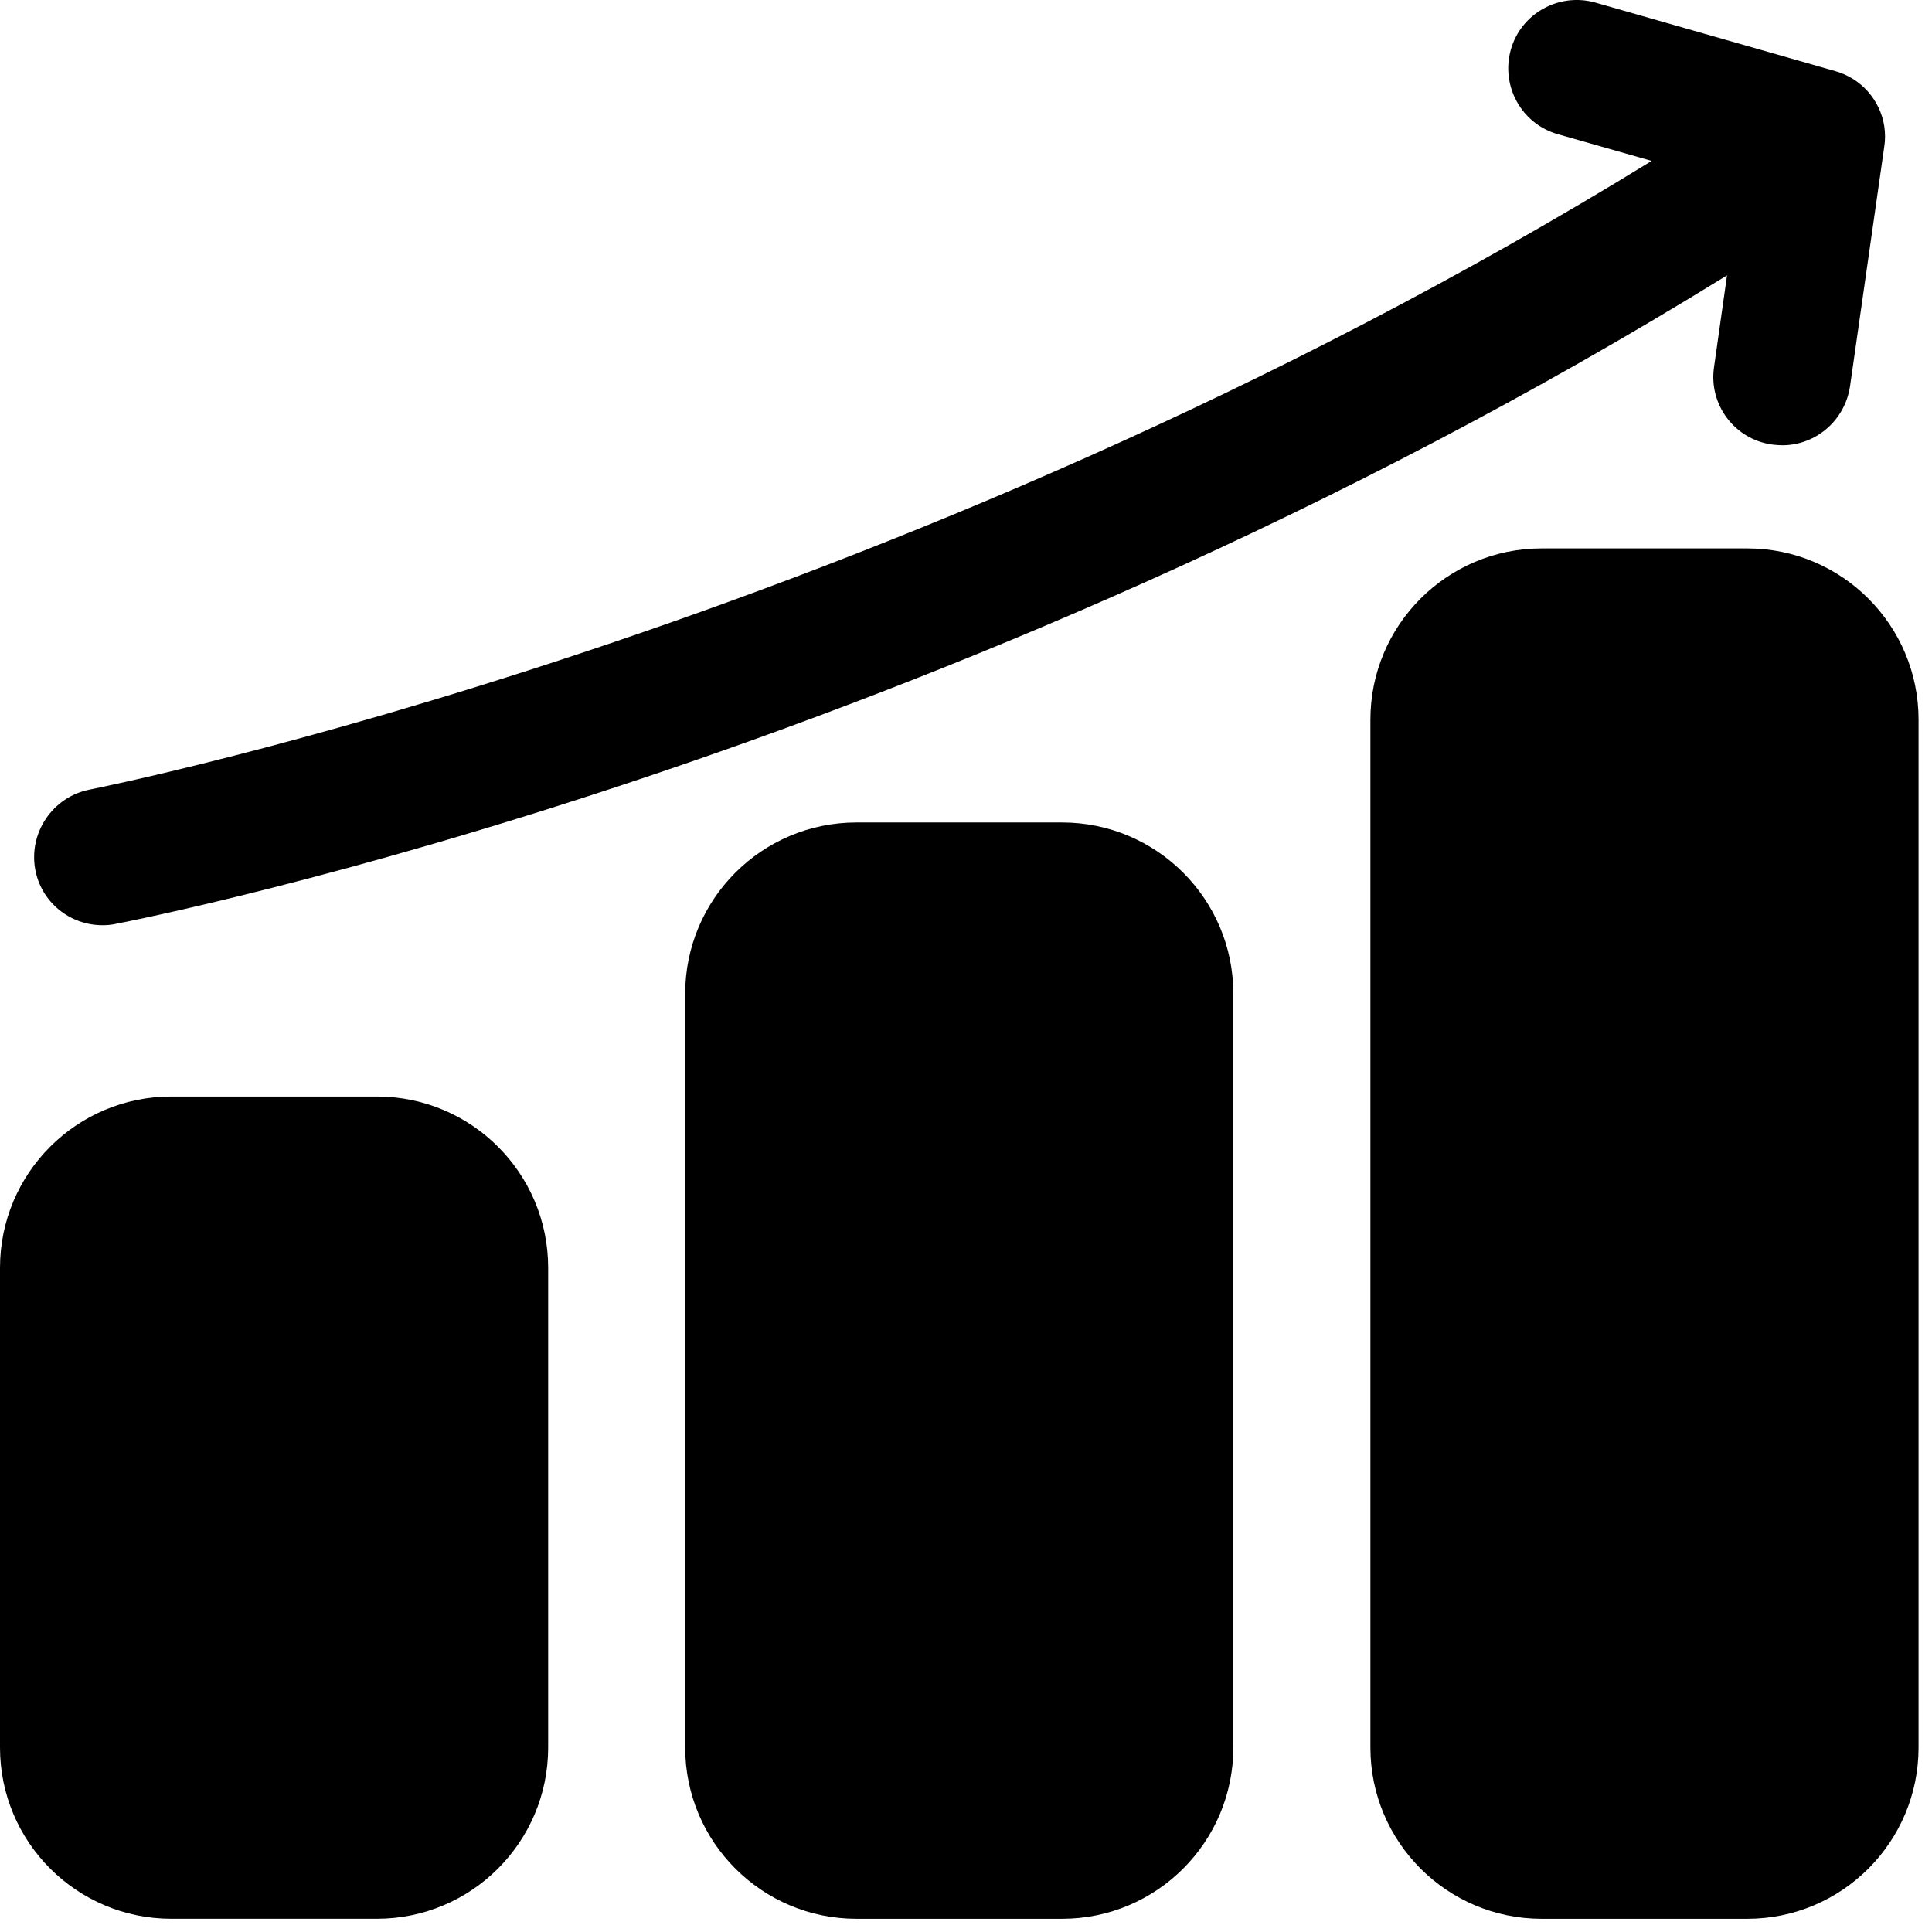
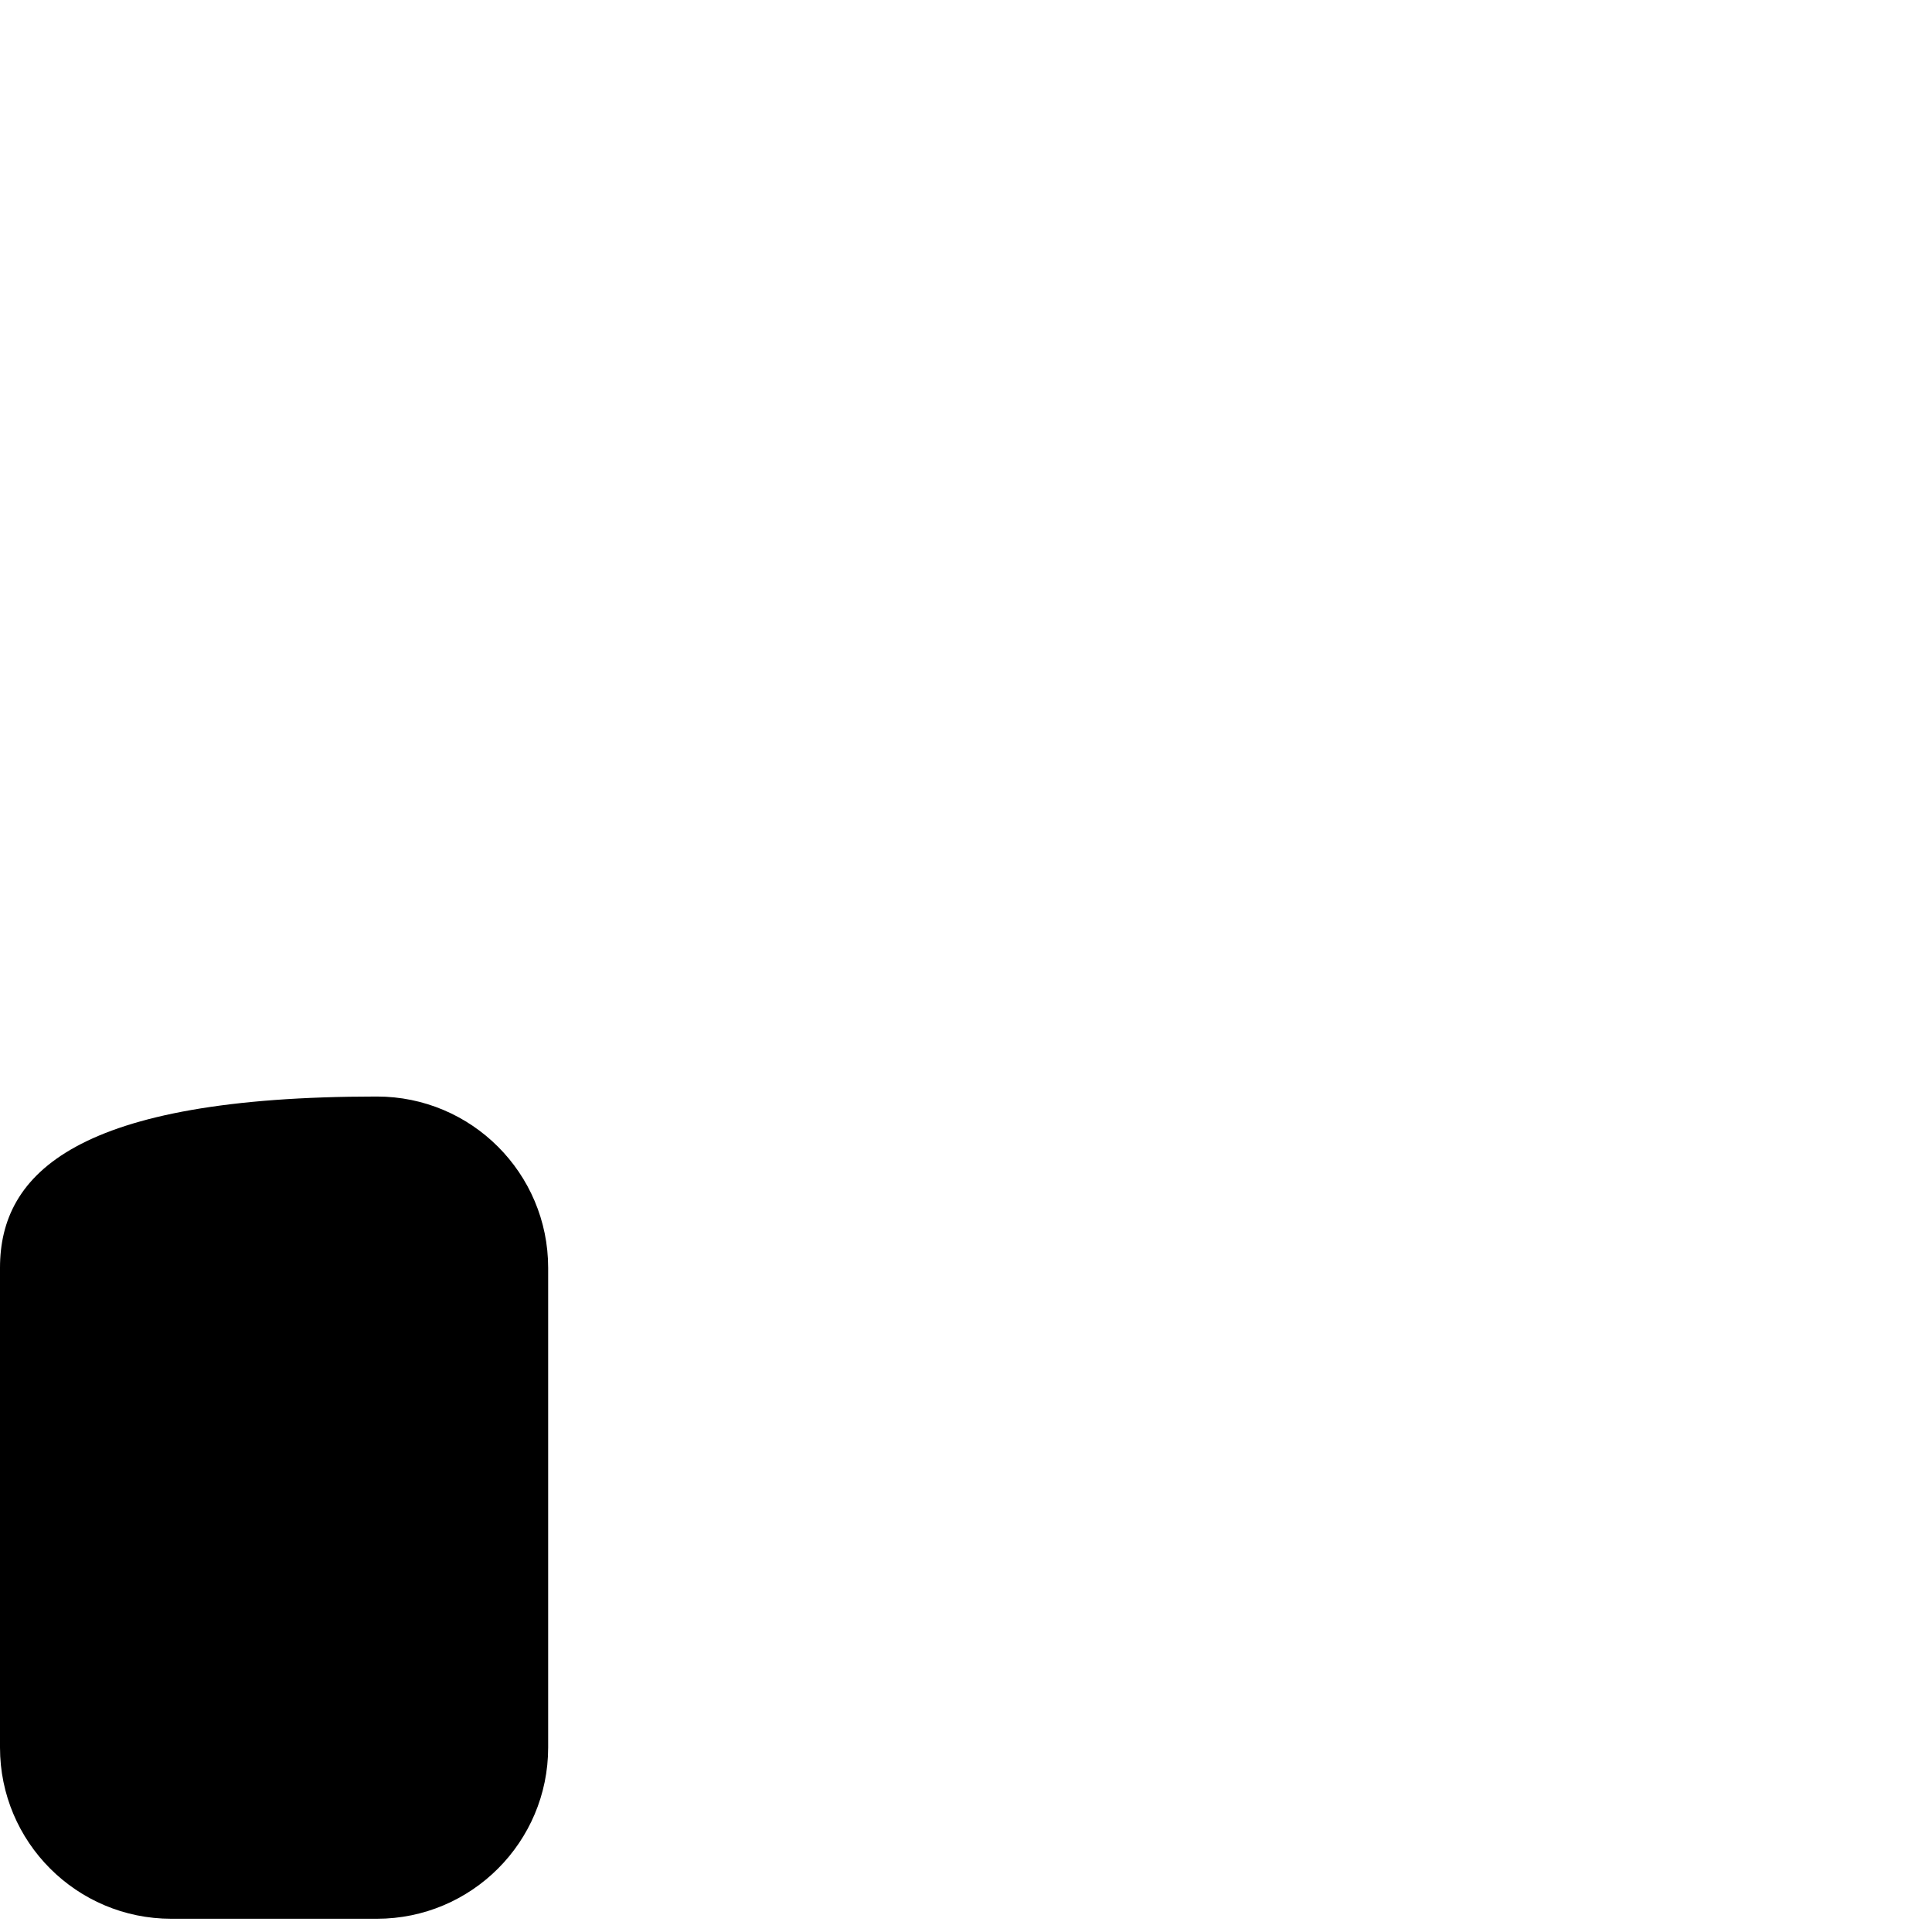
<svg xmlns="http://www.w3.org/2000/svg" width="66" height="66" viewBox="0 0 66 66" fill="none">
-   <path d="M36.281 28.097H29.259C26.027 28.097 23.407 30.717 23.407 33.949V59.697C23.407 62.928 26.027 65.549 29.259 65.549H36.281C39.513 65.549 42.133 62.928 42.133 59.697V33.949C42.133 30.717 39.513 28.097 36.281 28.097Z" fill="black" />
-   <path d="M59.689 18.734H52.666C49.435 18.734 46.815 21.354 46.815 24.586V59.697C46.815 62.929 49.435 65.549 52.666 65.549H59.689C62.921 65.549 65.541 62.929 65.541 59.697V24.586C65.541 21.354 62.921 18.734 59.689 18.734Z" fill="black" />
-   <path d="M12.874 37.459H5.852C2.62 37.459 0 40.079 0 43.311V59.697C0 62.928 2.62 65.548 5.852 65.548H12.874C16.106 65.548 18.726 62.928 18.726 59.697V43.311C18.726 40.079 16.106 37.459 12.874 37.459Z" fill="black" />
-   <path d="M3.511 31.607C3.652 31.607 3.804 31.596 3.956 31.561C5.15 31.326 32.173 25.99 58.998 9.406L58.554 12.542C58.366 13.818 59.256 15.012 60.543 15.187C60.66 15.199 60.766 15.211 60.883 15.211C62.03 15.211 63.024 14.368 63.2 13.197L64.37 5.005C64.405 4.783 64.405 4.548 64.37 4.314C64.23 3.413 63.575 2.676 62.697 2.43L54.504 0.089C53.264 -0.262 51.964 0.452 51.613 1.693C51.262 2.933 51.976 4.232 53.217 4.584L56.423 5.497C30.313 21.577 3.347 26.914 3.066 26.973C1.802 27.219 0.971 28.447 1.205 29.711C1.416 30.835 2.399 31.607 3.499 31.607H3.511Z" fill="black" />
+   <path d="M12.874 37.459C2.62 37.459 0 40.079 0 43.311V59.697C0 62.928 2.62 65.548 5.852 65.548H12.874C16.106 65.548 18.726 62.928 18.726 59.697V43.311C18.726 40.079 16.106 37.459 12.874 37.459Z" fill="black" />
</svg>